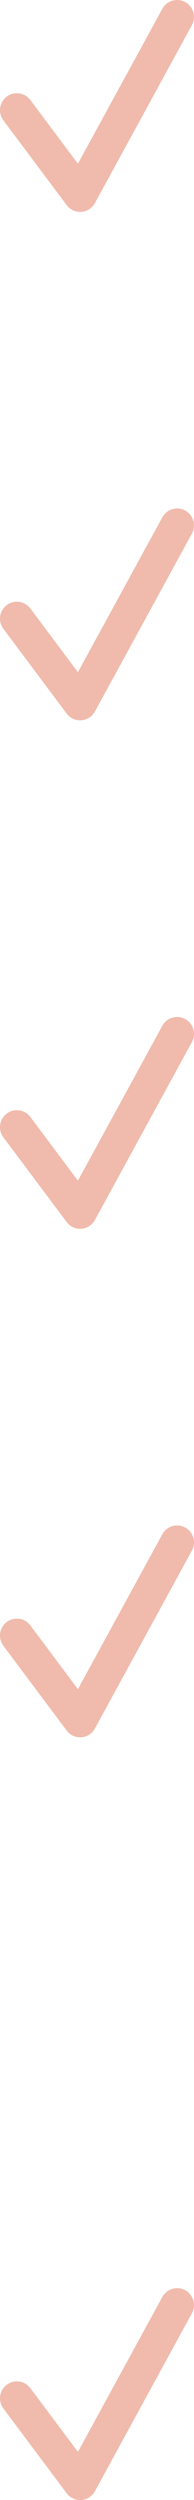
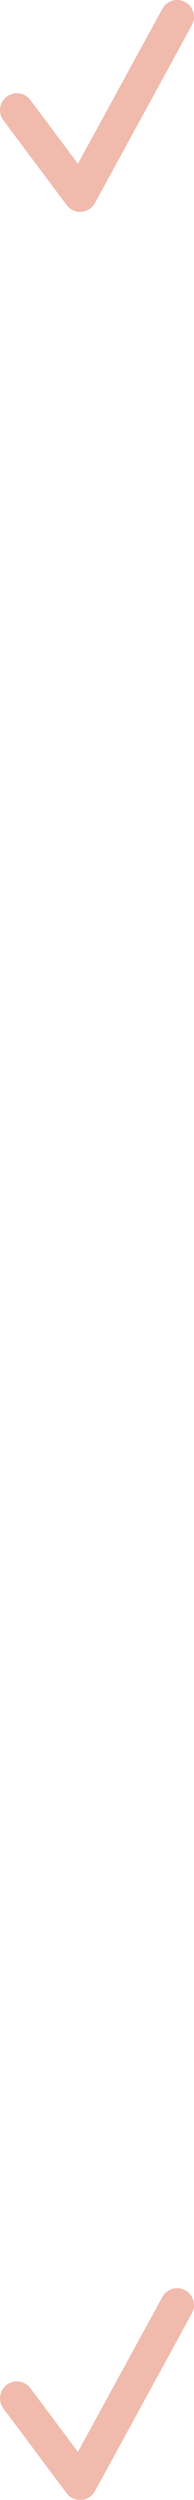
<svg xmlns="http://www.w3.org/2000/svg" width="23" height="295" viewBox="0 0 23 295" fill="none">
  <path d="M2 13L9.5 23L21 2" stroke="#F0BBAC" stroke-width="4" stroke-linecap="round" stroke-linejoin="round" />
-   <path d="M2 73L9.5 83L21 62" stroke="#F0BBAC" stroke-width="4" stroke-linecap="round" stroke-linejoin="round" />
-   <path d="M2 133L9.5 143L21 122" stroke="#F0BBAC" stroke-width="4" stroke-linecap="round" stroke-linejoin="round" />
-   <path d="M2 193L9.5 203L21 182" stroke="#F0BBAC" stroke-width="4" stroke-linecap="round" stroke-linejoin="round" />
  <path d="M2 283L9.5 293L21 272" stroke="#F0BBAC" stroke-width="4" stroke-linecap="round" stroke-linejoin="round" />
</svg>